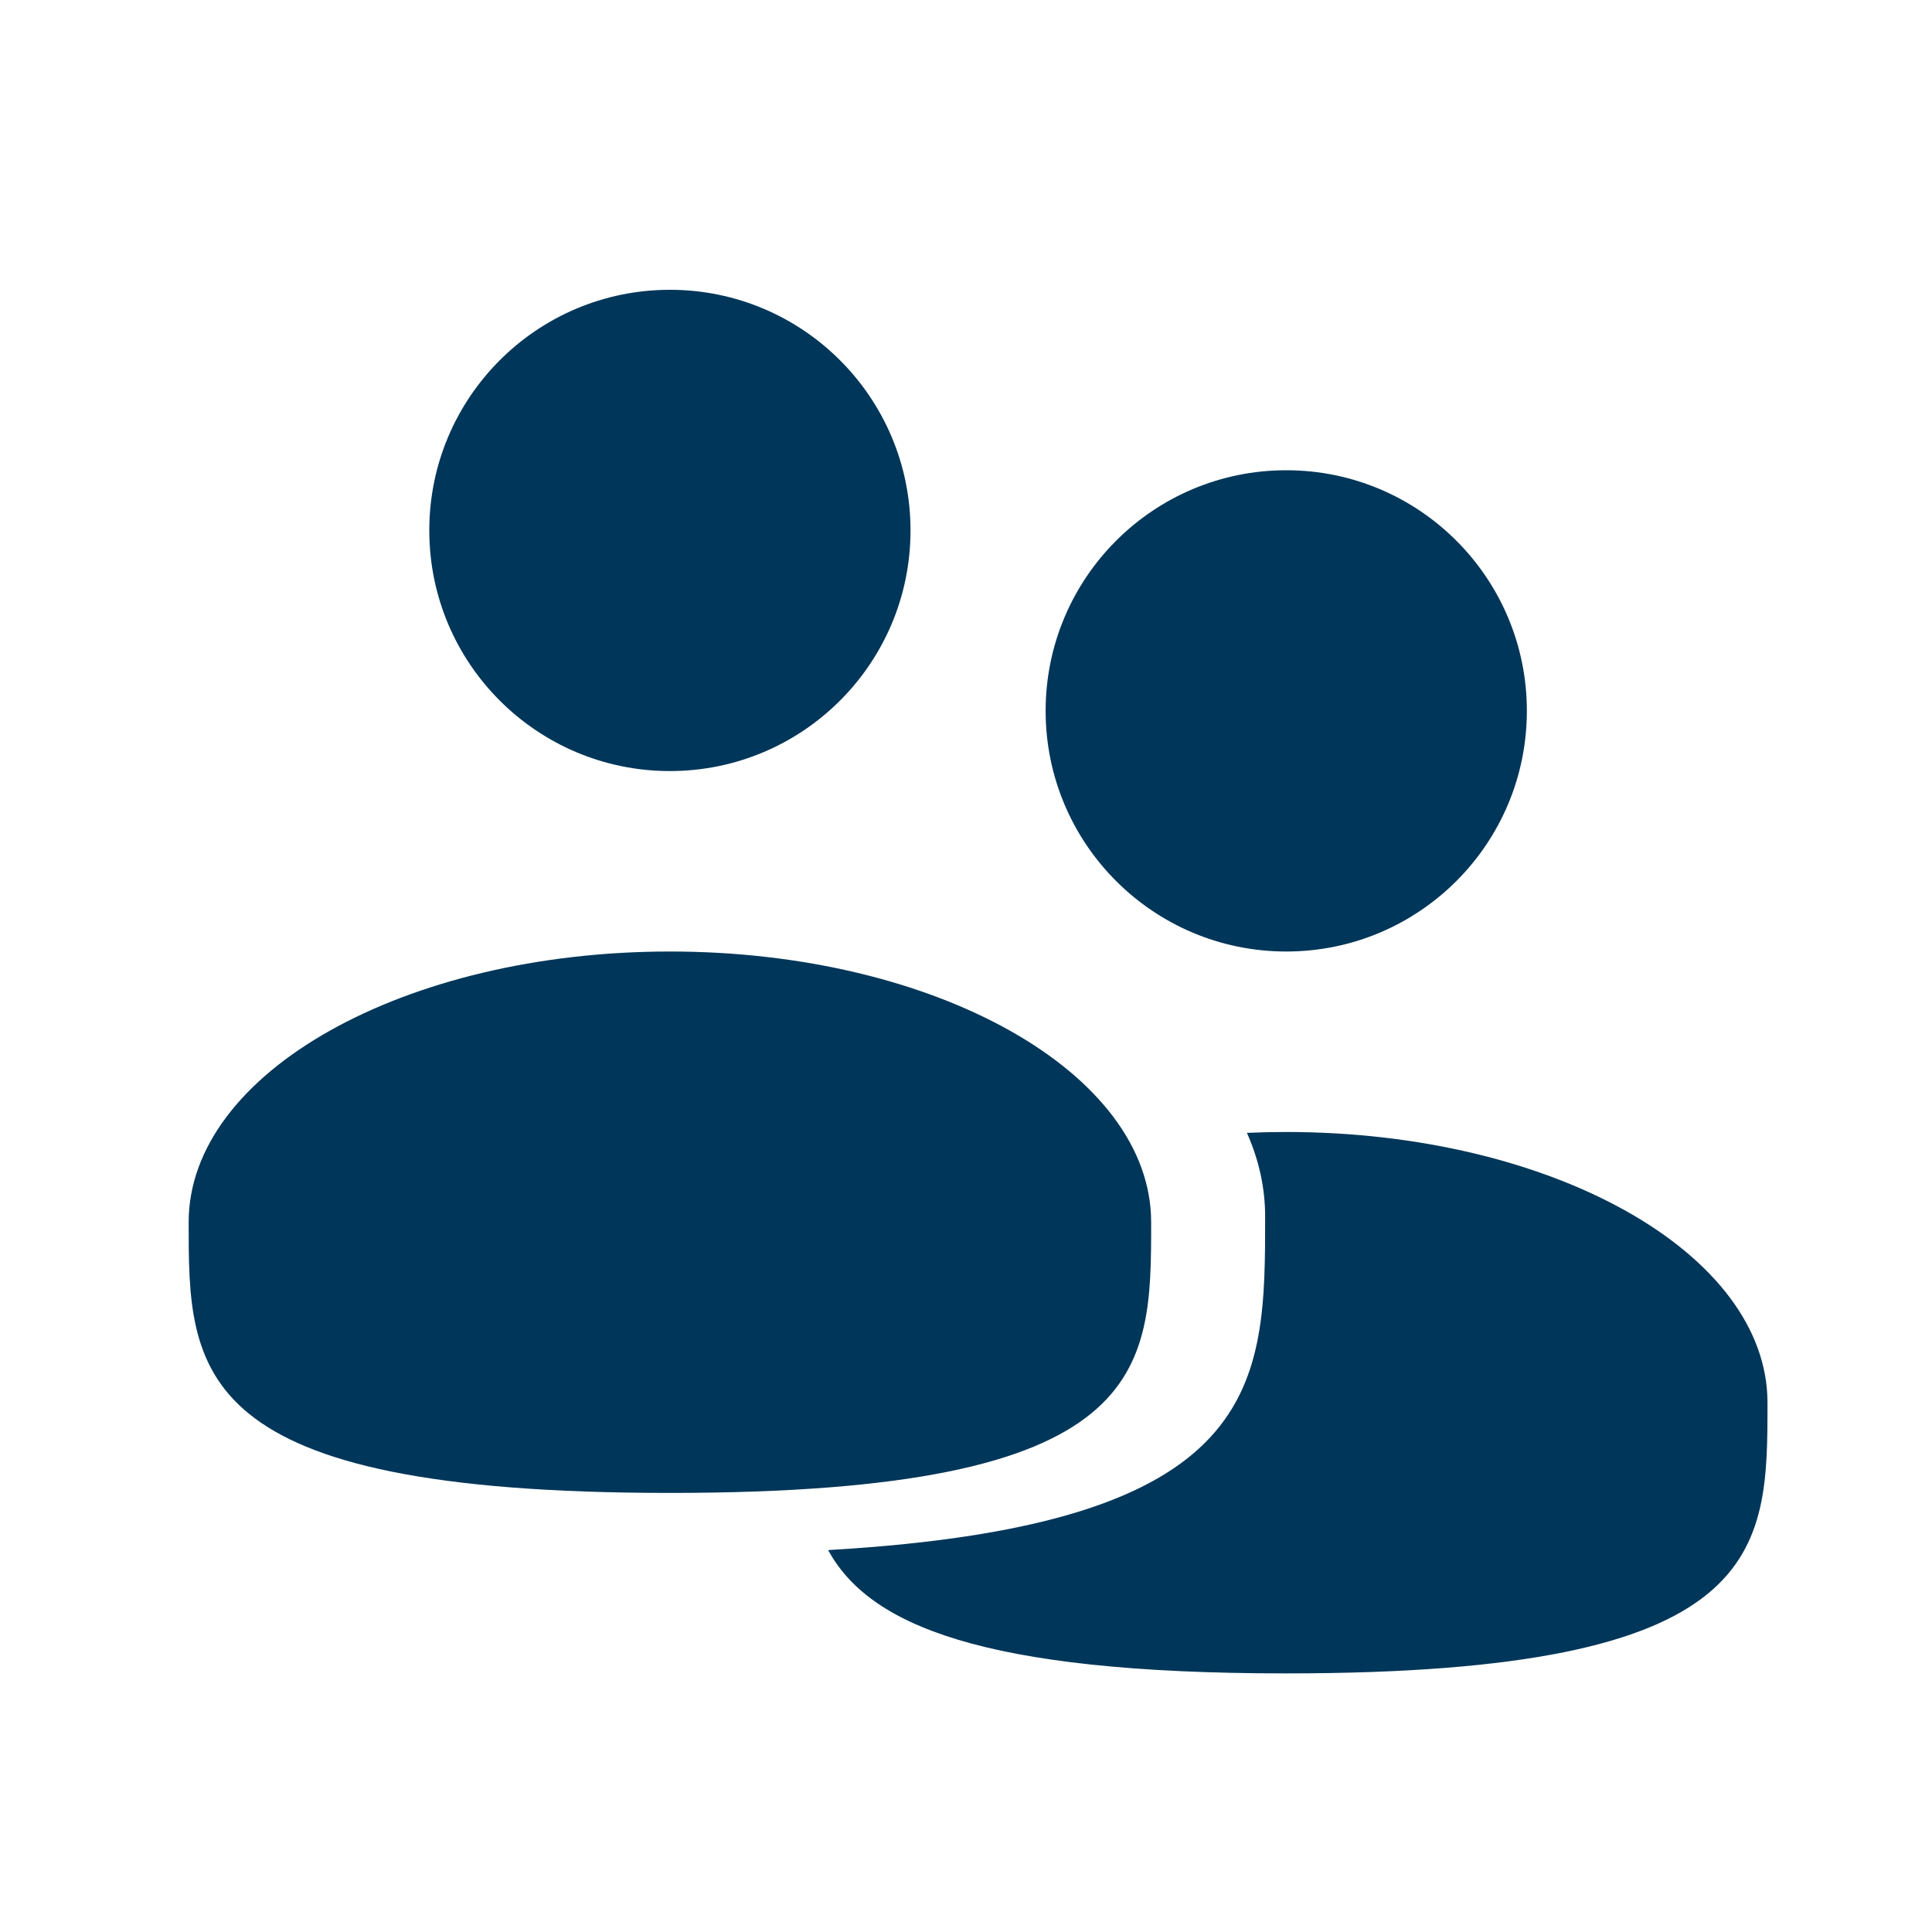
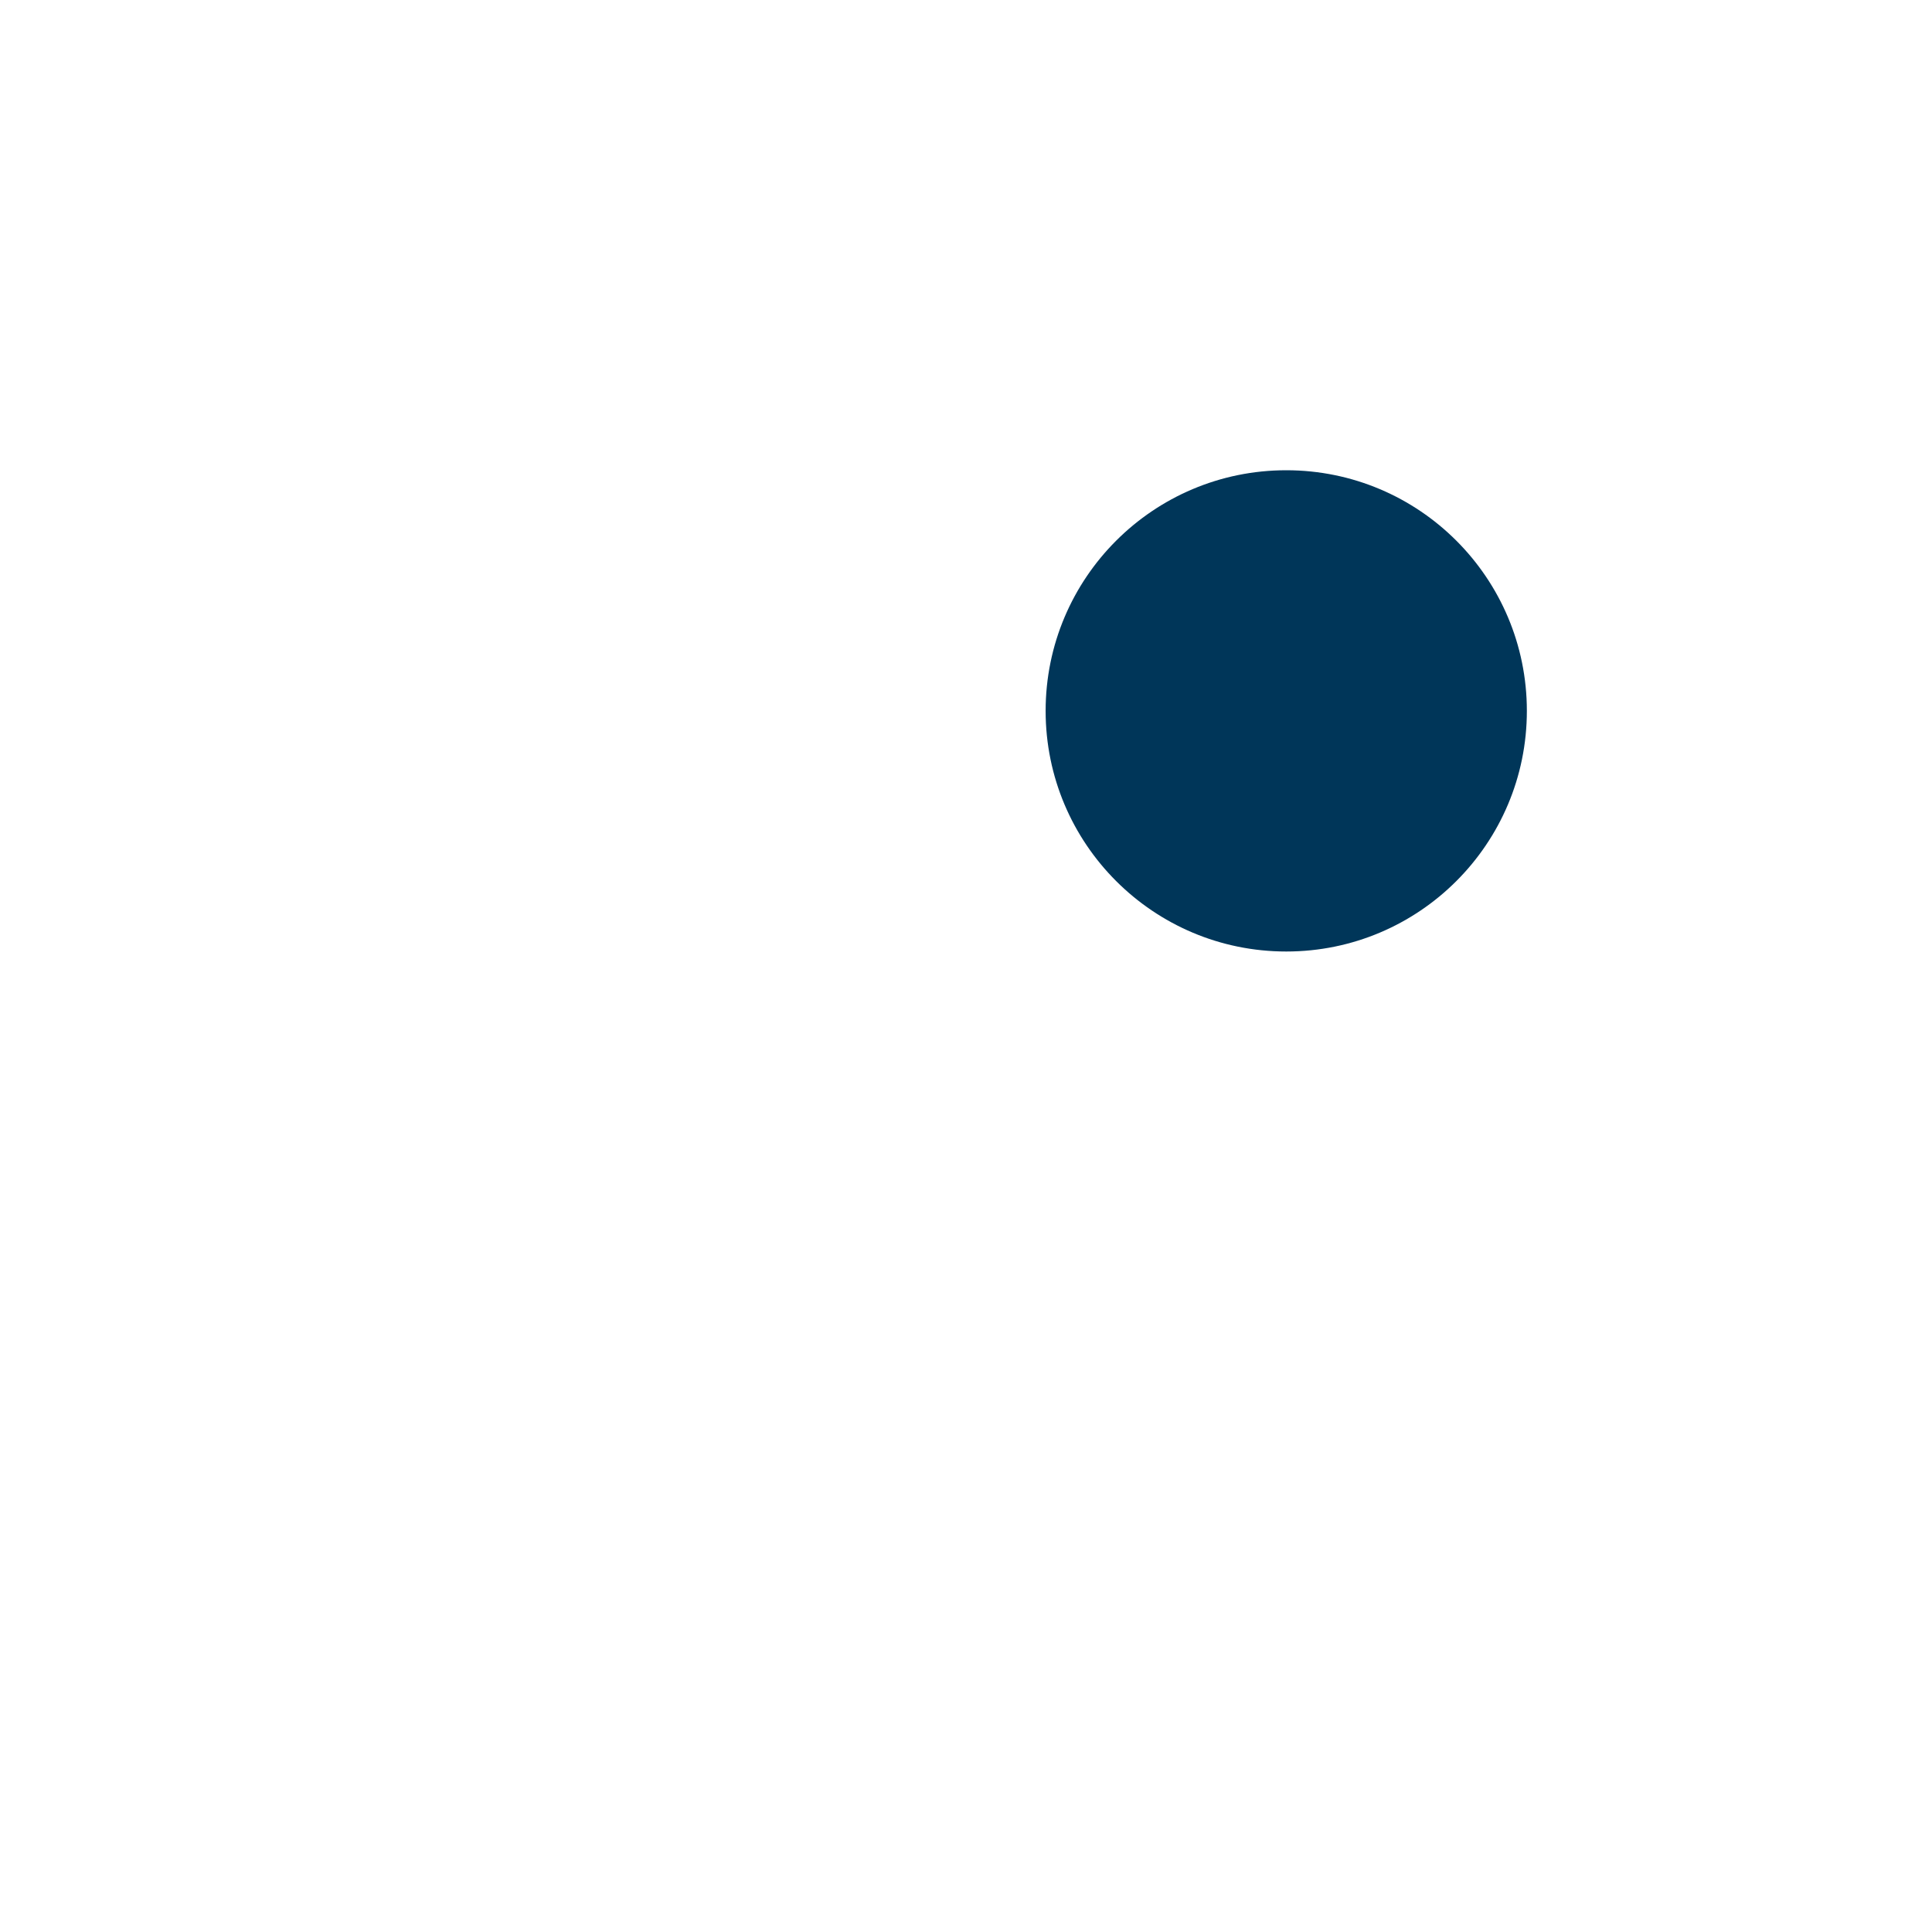
<svg xmlns="http://www.w3.org/2000/svg" width="60" height="60" viewBox="0 0 60 60" fill="none">
  <path d="M39.946 29.55C44.073 29.55 47.418 26.204 47.418 22.077C47.418 17.95 44.073 14.604 39.946 14.604C35.818 14.604 32.473 17.95 32.473 22.077C32.473 26.204 35.818 29.55 39.946 29.55Z" fill="#003659" />
-   <path d="M20.804 23.946C24.931 23.946 28.277 20.6 28.277 16.473C28.277 12.346 24.931 9 20.804 9C16.677 9 13.332 12.346 13.332 16.473C13.332 20.6 16.677 23.946 20.804 23.946Z" fill="#003659" />
-   <path d="M35.75 37.957C35.75 42.6 35.75 46.364 20.805 46.364C5.859 46.364 5.859 42.6 5.859 37.957C5.859 33.315 12.551 29.55 20.805 29.55C29.058 29.55 35.75 33.315 35.75 37.957Z" fill="#003659" />
-   <path fill-rule="evenodd" clip-rule="evenodd" d="M25.718 48.139C39.29 47.356 39.29 43.014 39.29 37.777C39.29 36.881 39.093 36.012 38.724 35.182C39.127 35.164 39.534 35.155 39.945 35.155C48.199 35.155 54.891 38.919 54.891 43.562C54.891 48.204 54.891 51.969 39.945 51.969C30.434 51.969 26.976 50.444 25.718 48.139Z" fill="#003659" />
</svg>